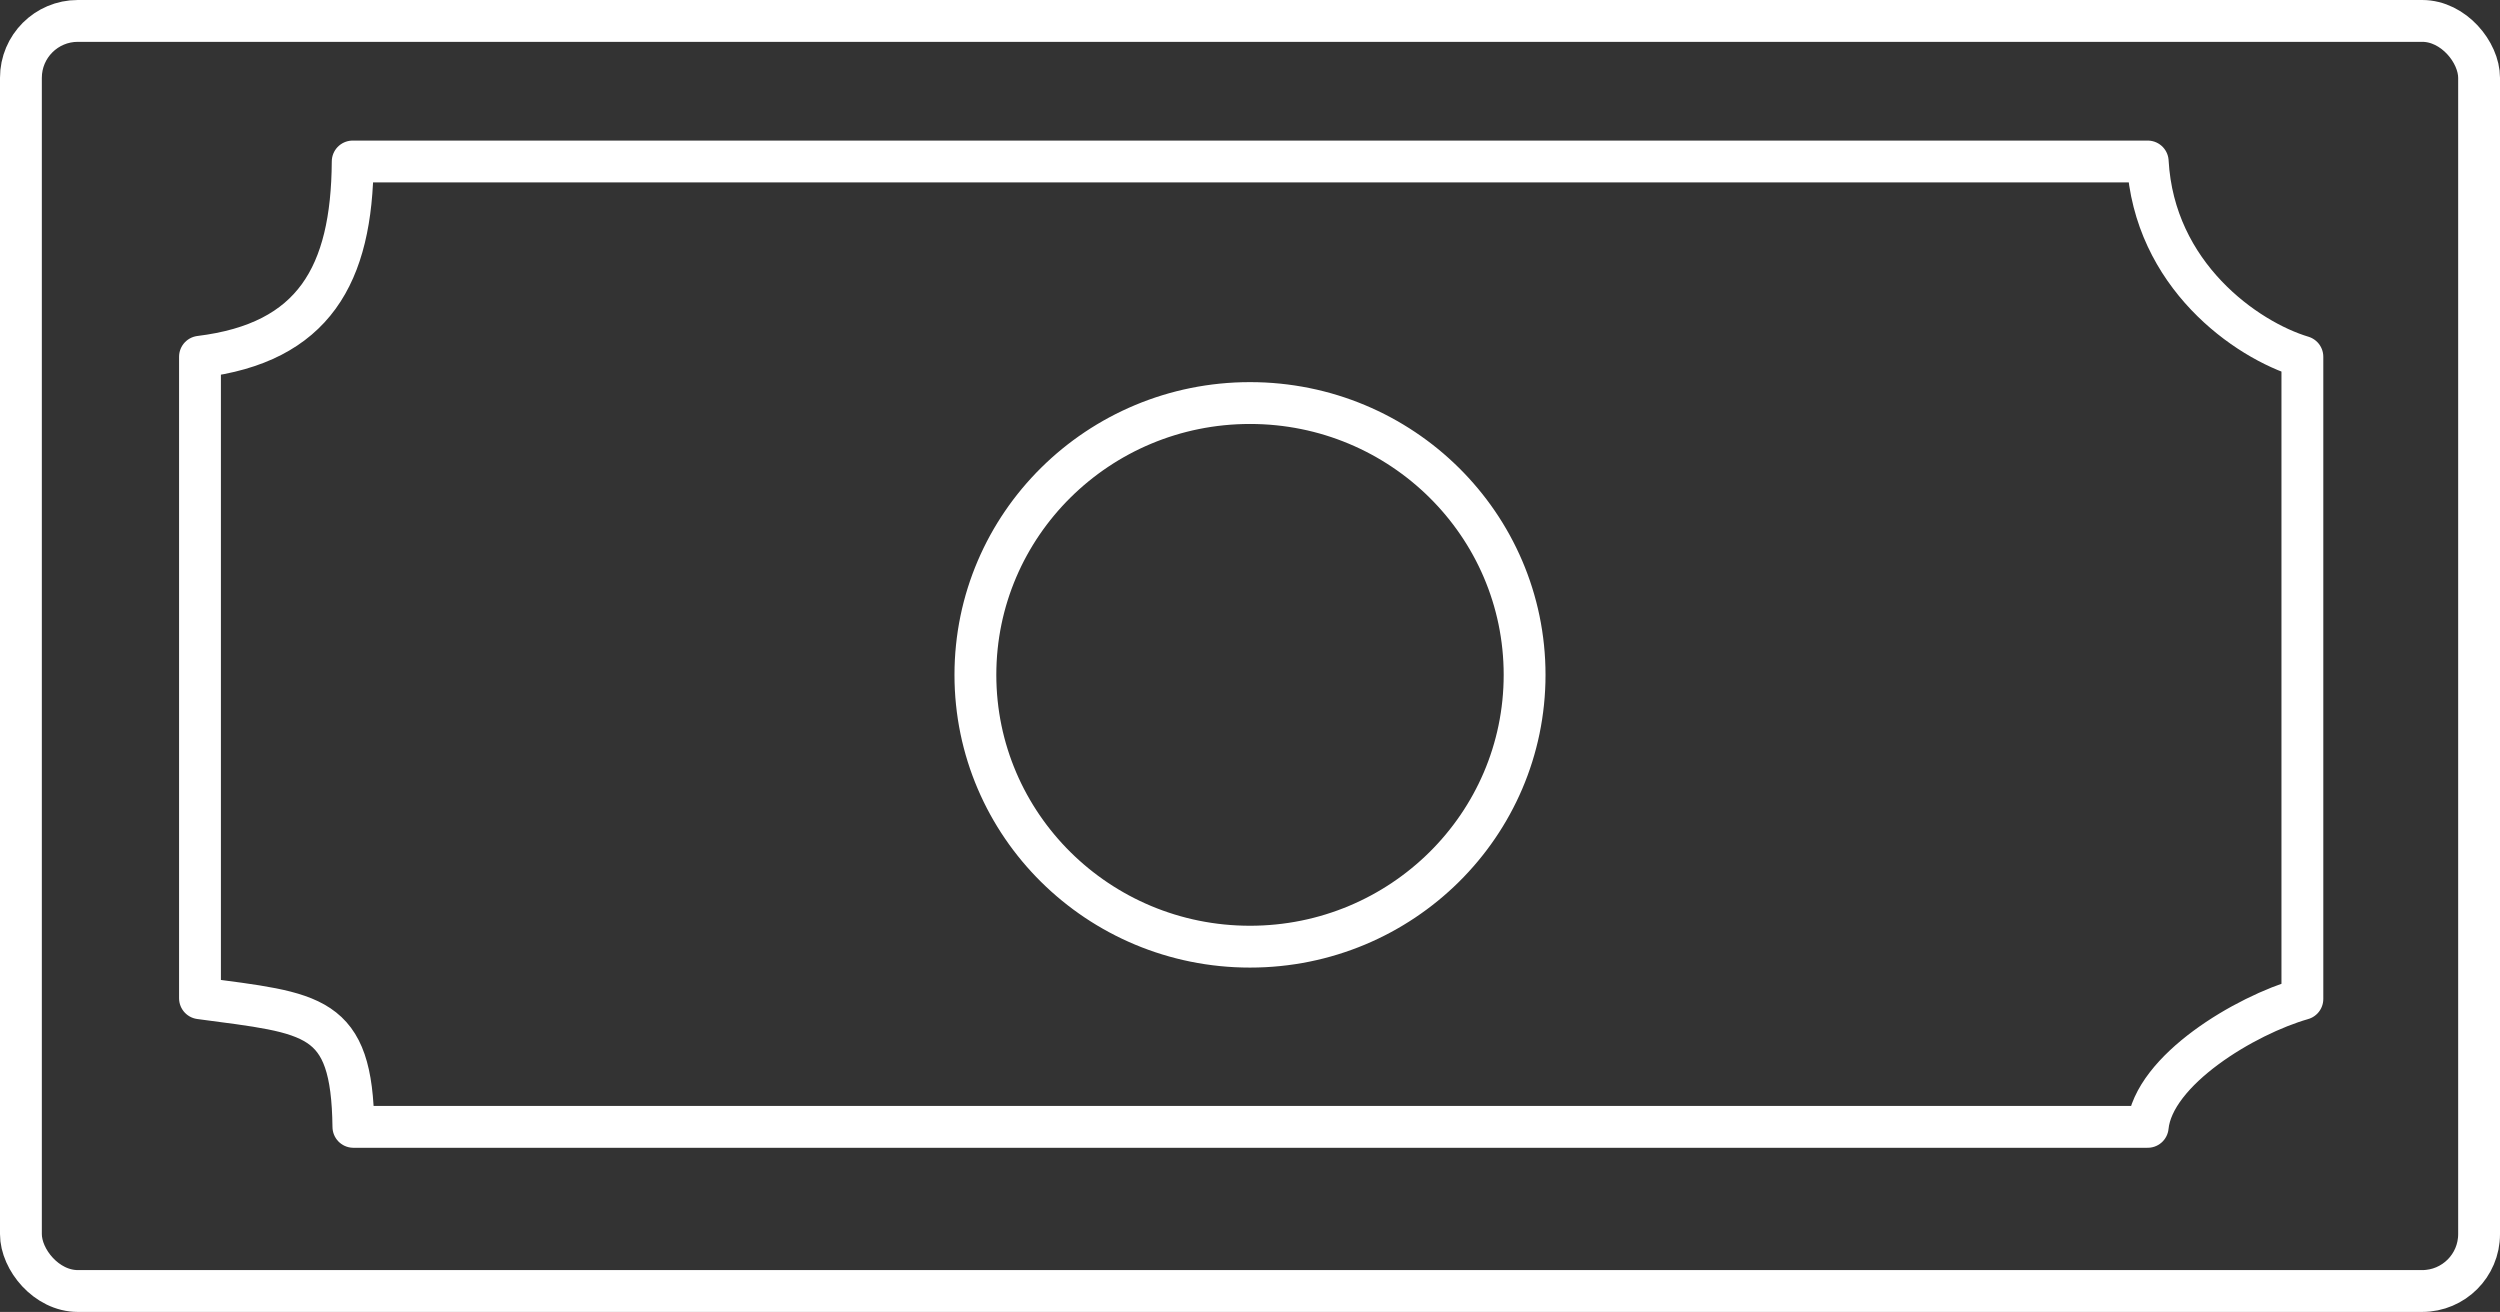
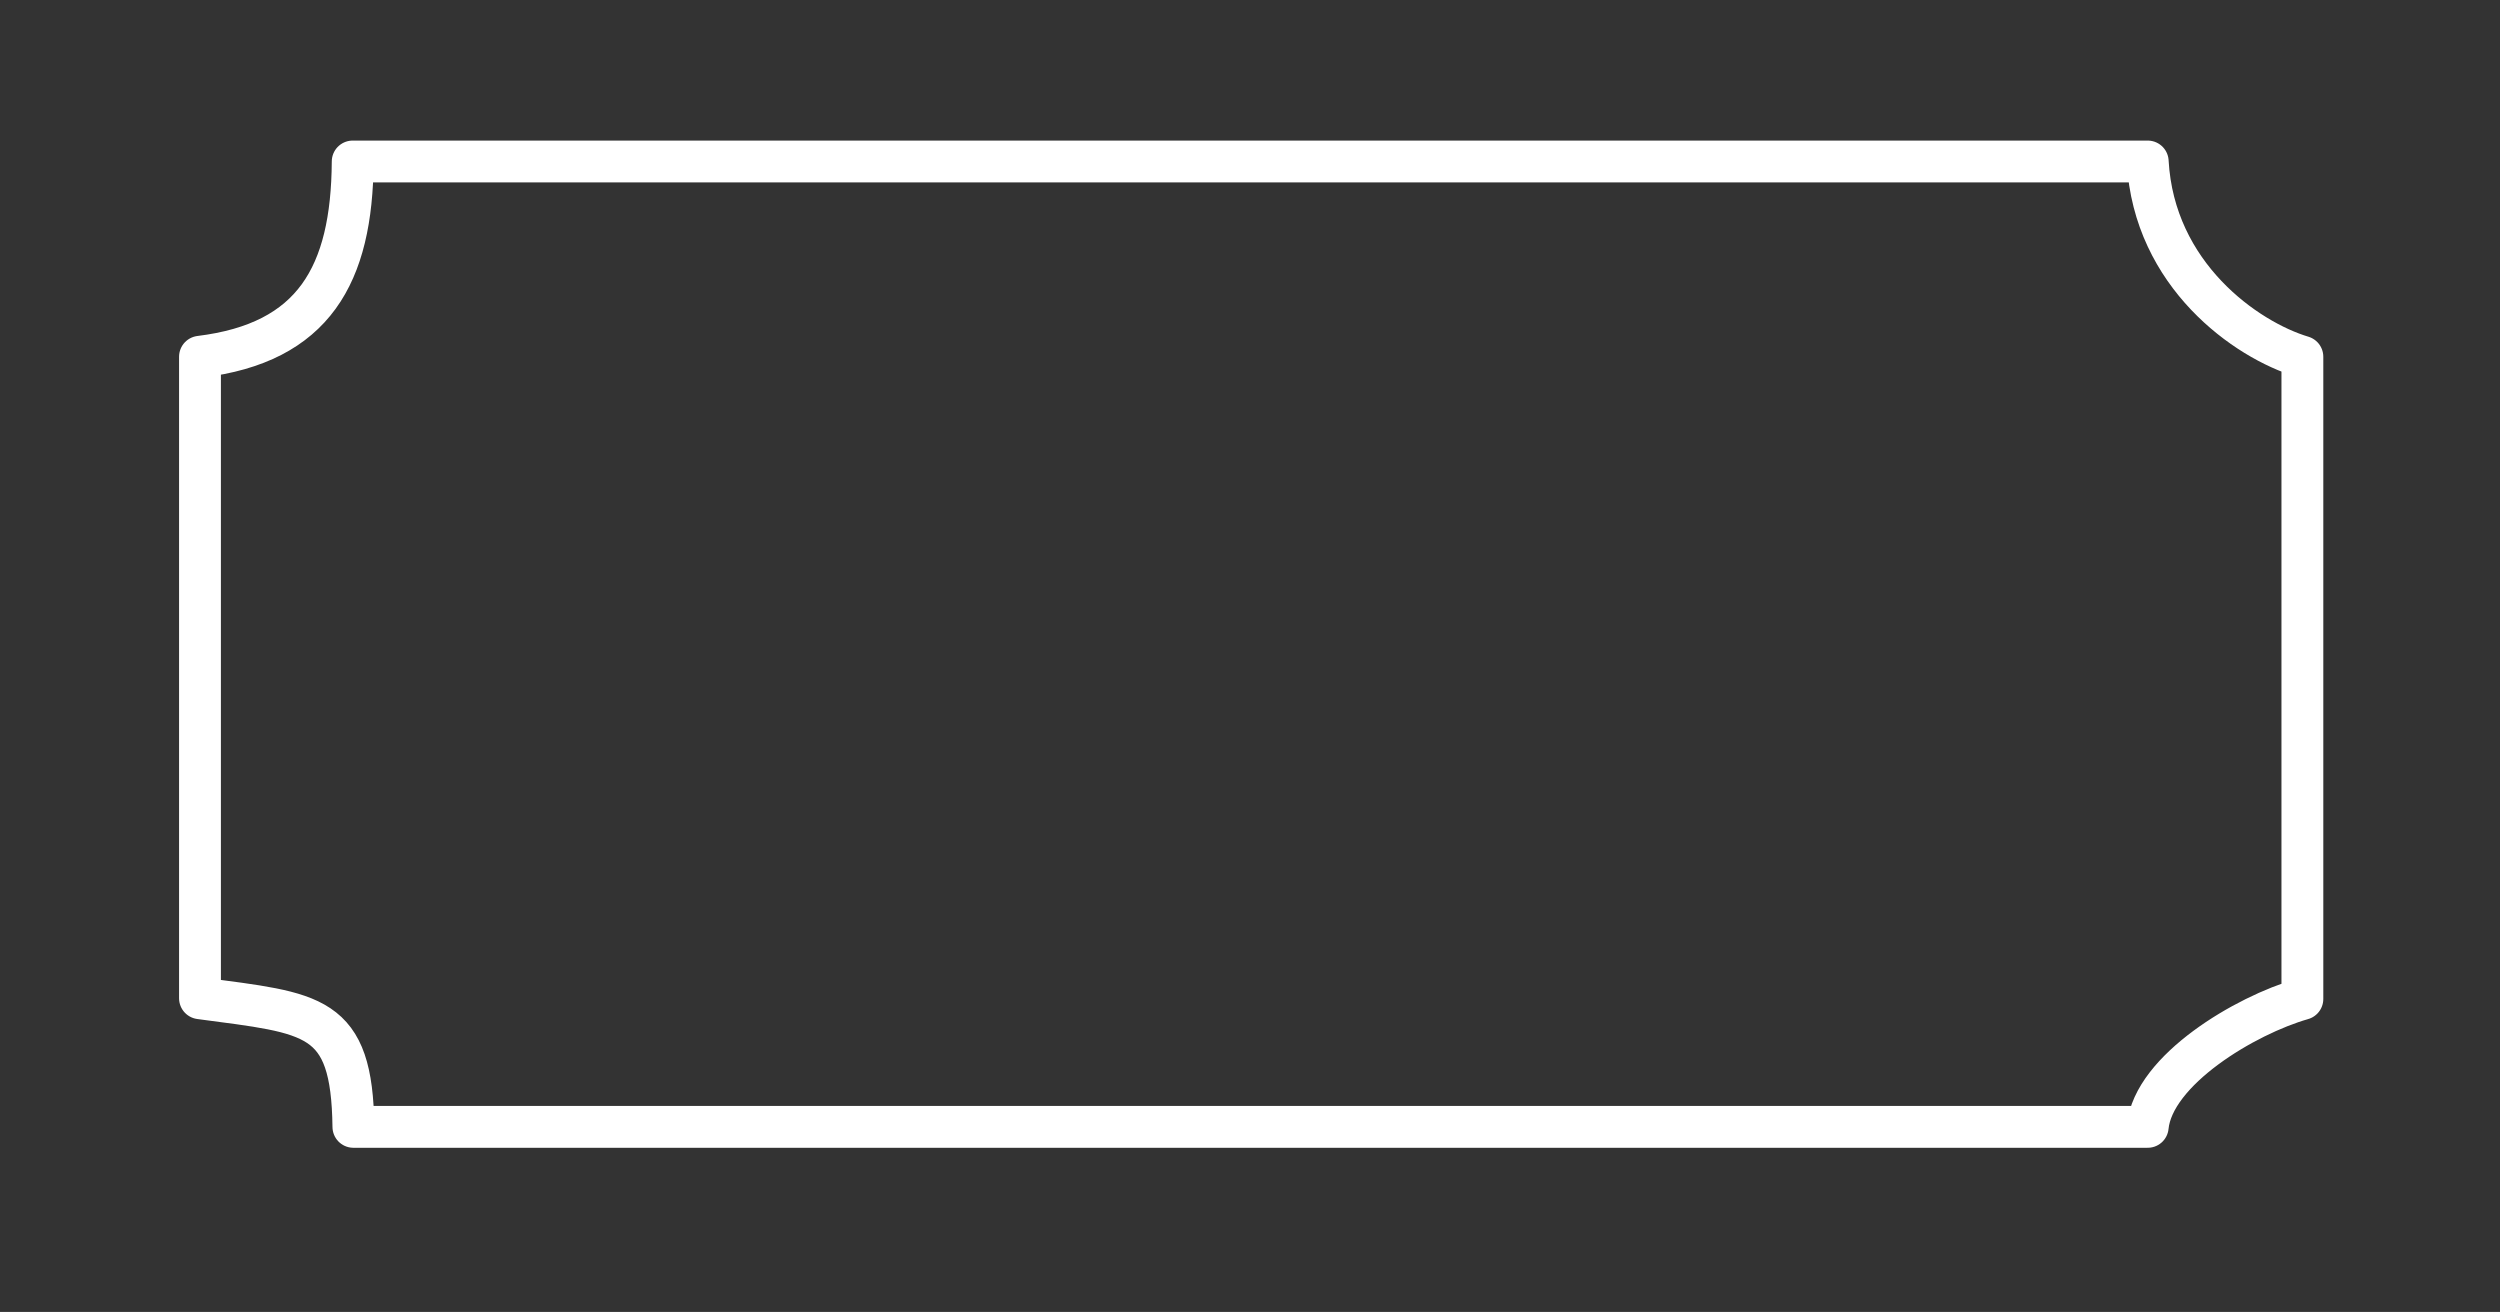
<svg xmlns="http://www.w3.org/2000/svg" viewBox="0 0 179.26 94.07">
  <rect x="0" y="0" width="179.26" height="94.07" fill="#333333" stroke="none" />
  <defs>
    <style>.cls-1{fill:none;stroke:#fff;stroke-linecap:round;stroke-linejoin:round;stroke-width:3px;}</style>
  </defs>
  <title>compensation</title>
  <g id="Layer_2" data-name="Layer 2">
    <g id="FPO">
-       <rect class="cls-1" x="1.5" y="1.5" width="176.26" height="91.07" rx="4.08" ry="4.08" />
-       <ellipse class="cls-1" cx="89.63" cy="48.39" rx="19.69" ry="19.49" />
      <path class="cls-1" d="M154,11.58H25.29c-.05,8.15-2.8,13-10.95,14v46c8.15,1.09,10.9,1.07,11,9.22H154c.41-4.08,7-8,11.09-9.17V25.58C161.06,24.37,154.45,19.73,154,11.58Z" />
    </g>
  </g>
</svg>